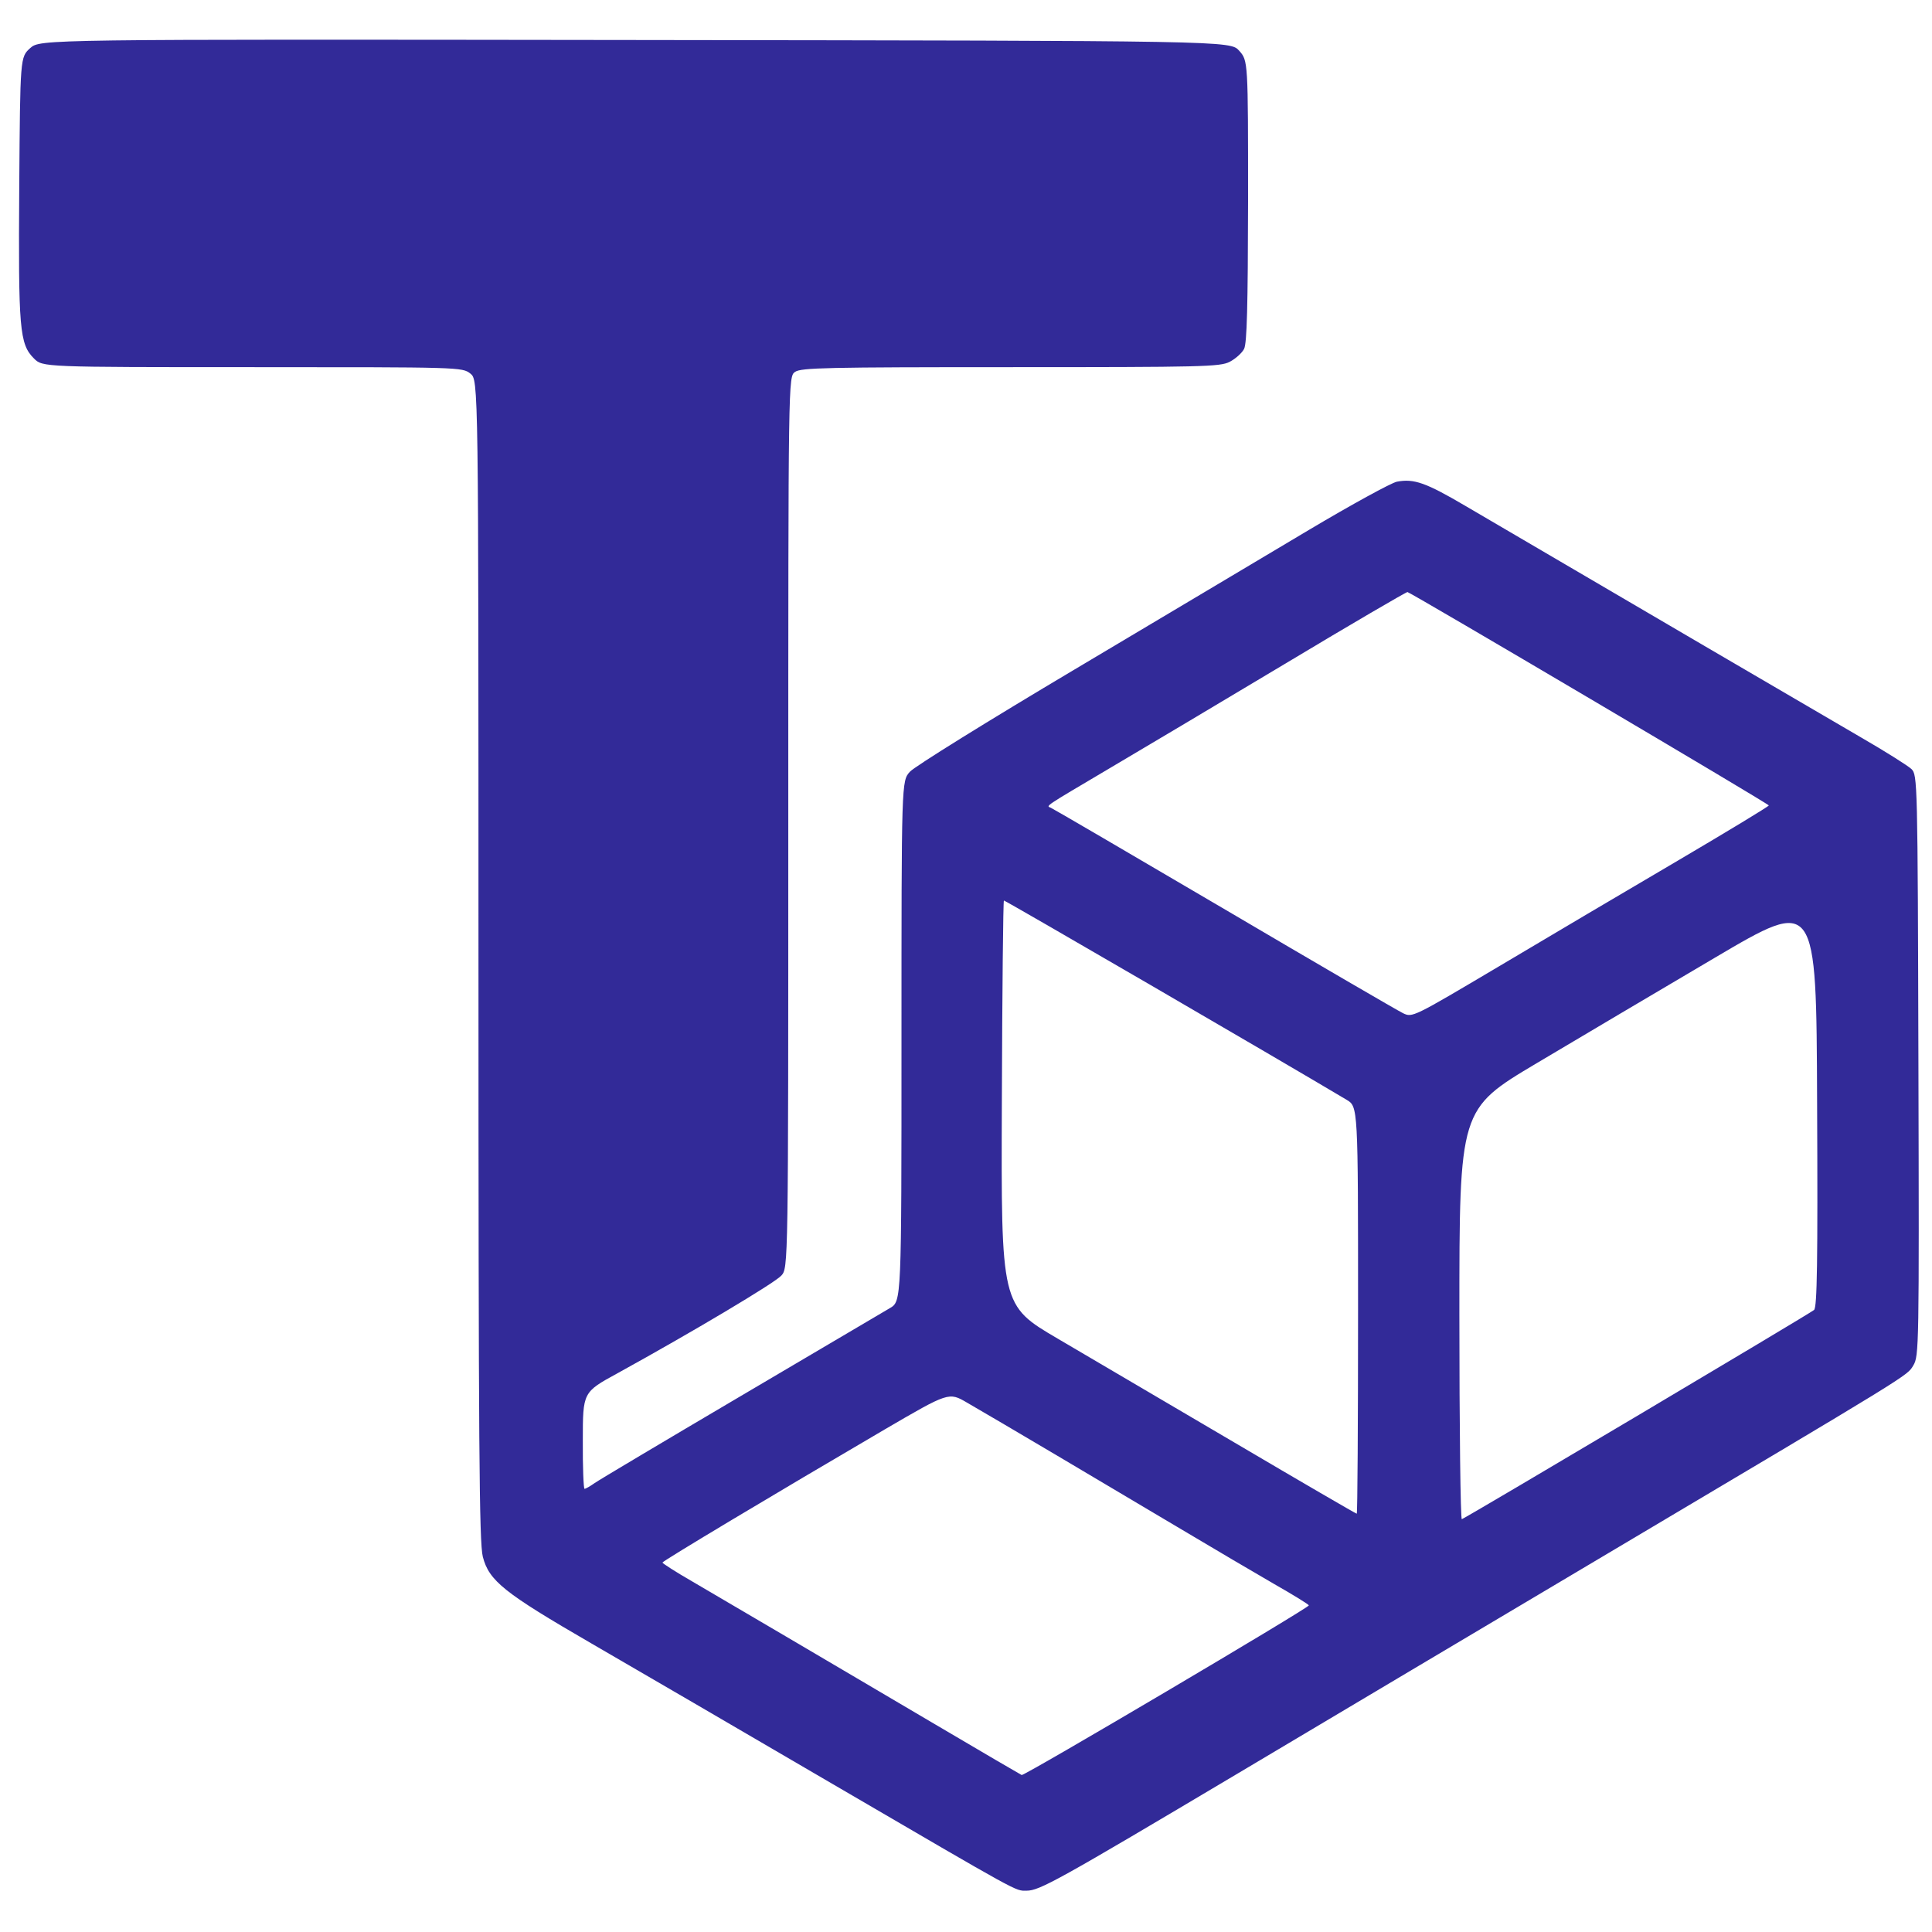
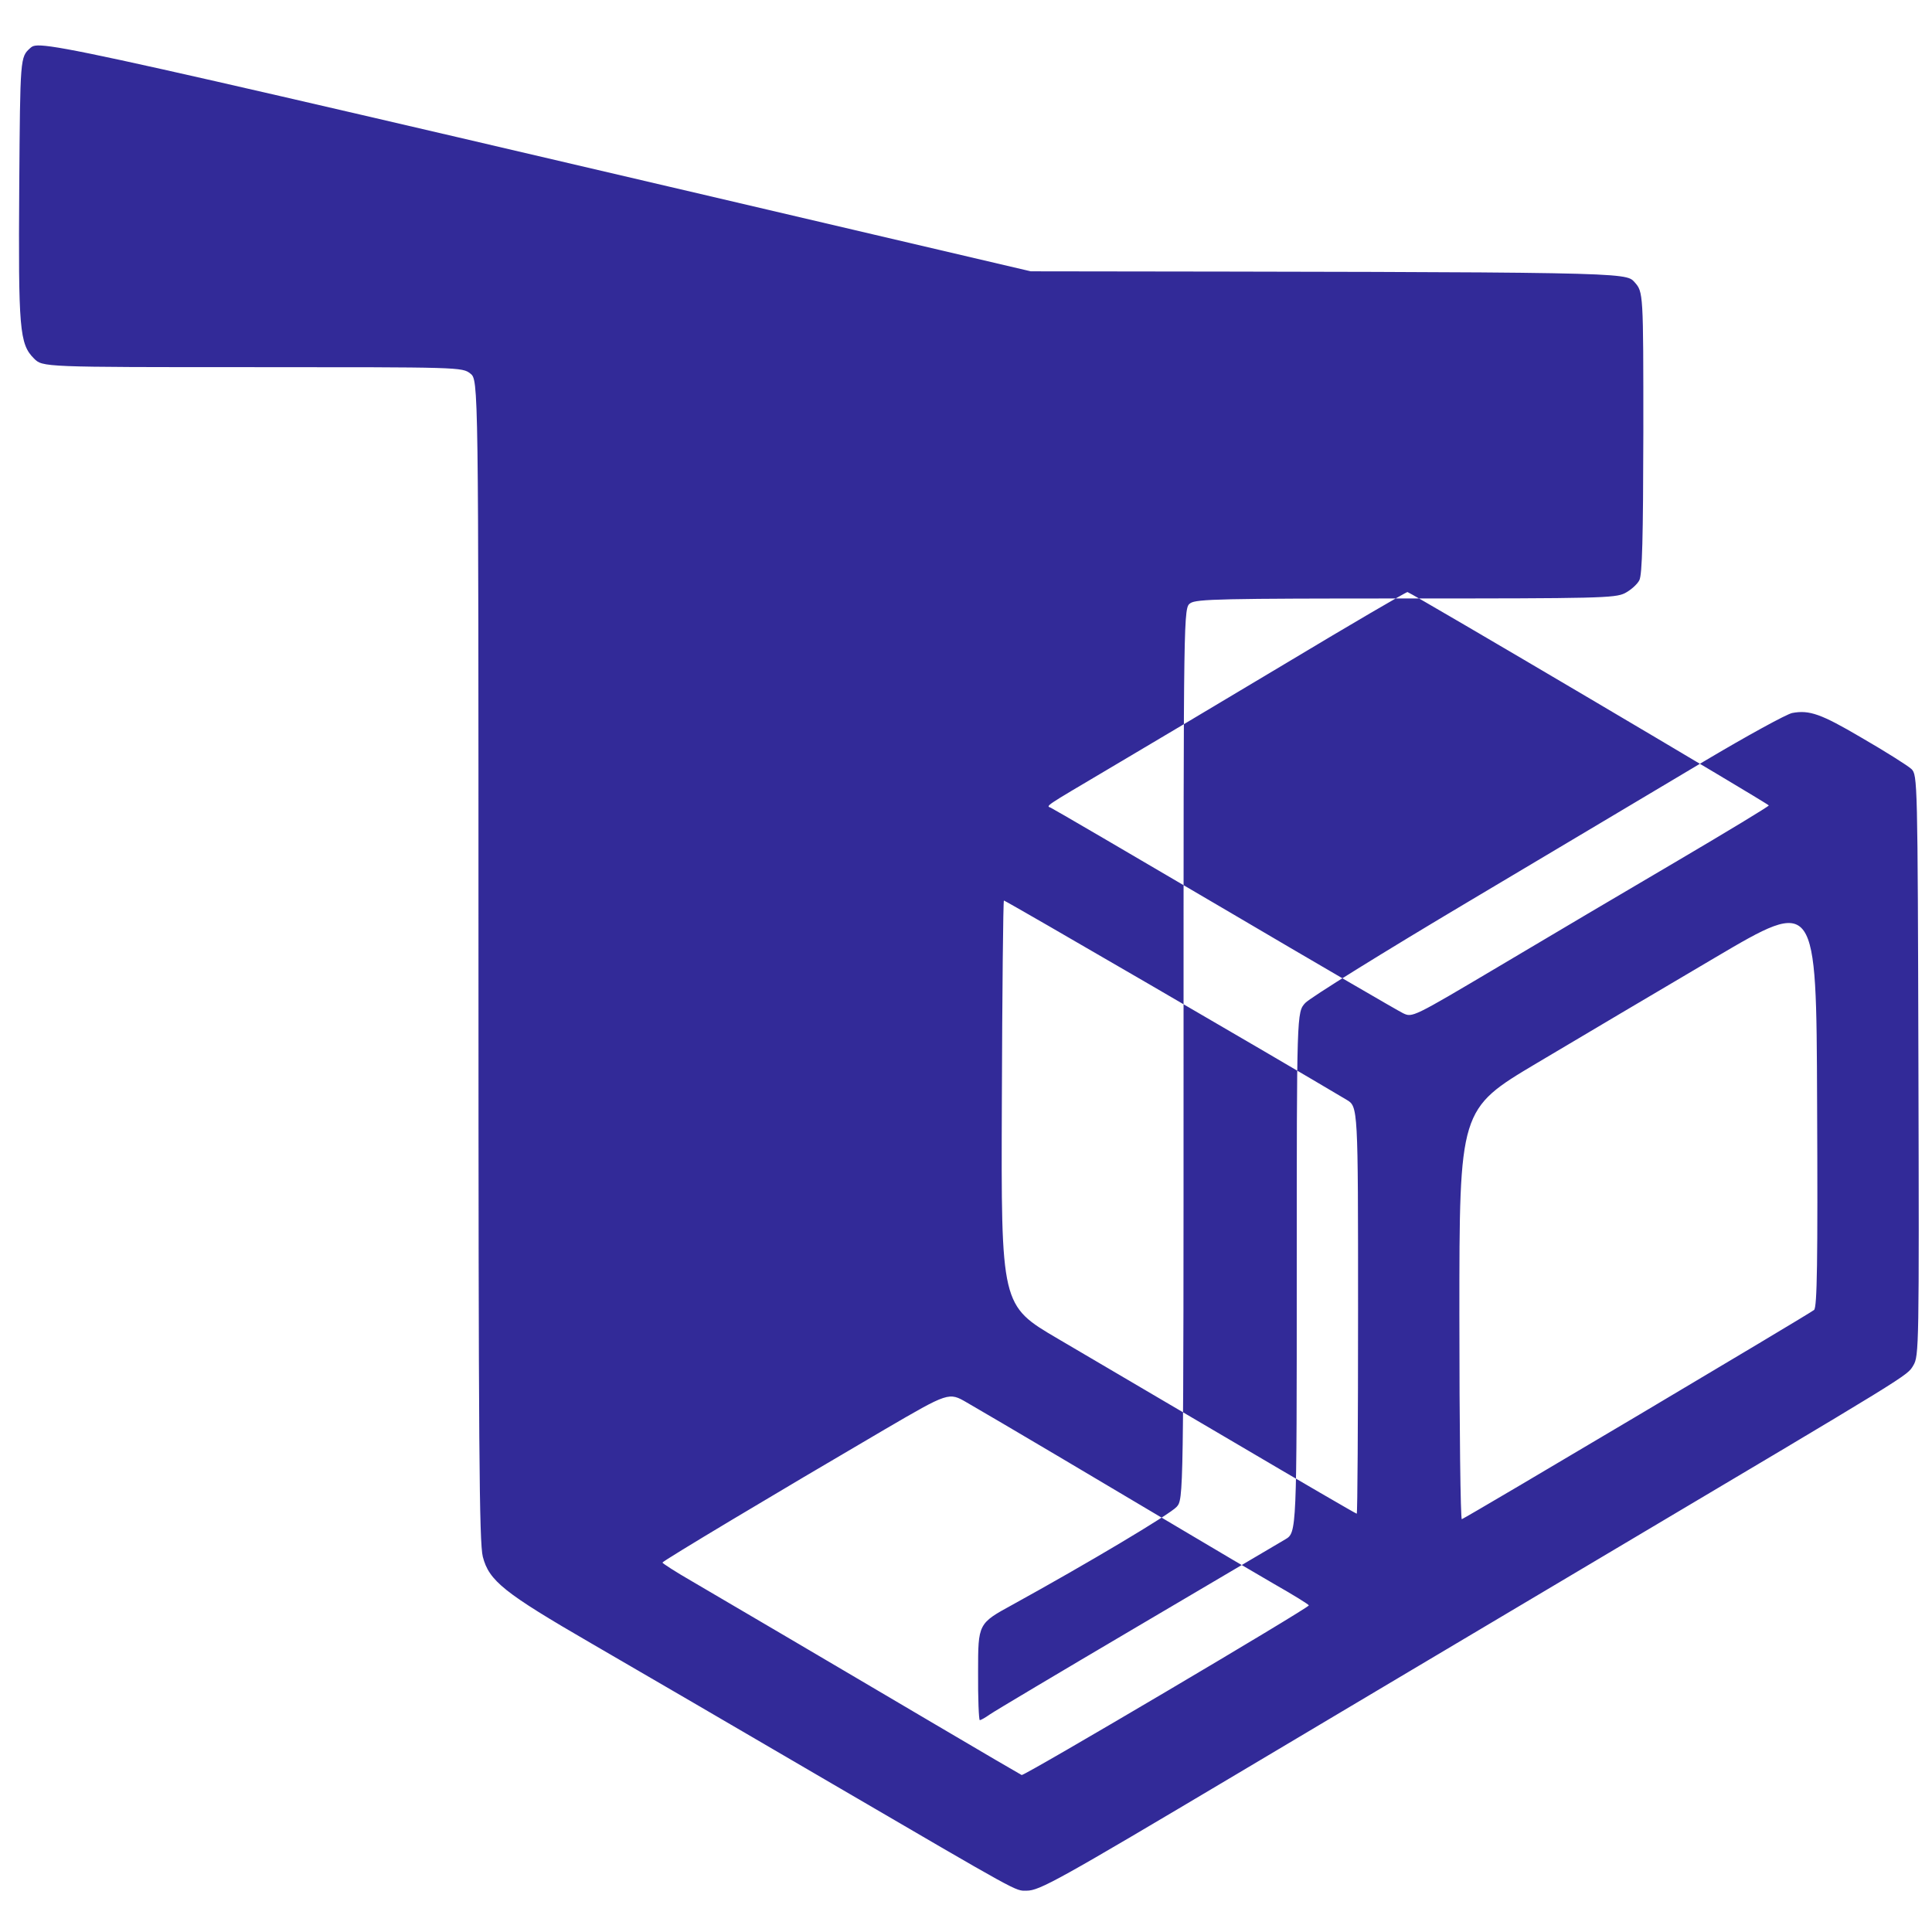
<svg xmlns="http://www.w3.org/2000/svg" version="1.1" id="Layer_1" x="0px" y="0px" viewBox="0 0 1024 1024" xml:space="preserve">
  <style type="text/css">
	.st0{fill-rule:evenodd;clip-rule:evenodd;fill:#322A98;}
</style>
-   <path class="st0" d="M16,25.5c-5.3,4.8-5.3,4.8-5.8,73.3c-0.5,75.7,0.1,83.5,7.8,91.2c4.6,4.6,4.6,4.6,115.8,4.6  c110,0,111.2,0,115.5,3.4c4.3,3.4,4.3,3.4,4.3,310.8c0,259.4,0.4,308.8,2.3,316.3c3.3,12.8,11.2,19.1,57.8,46.1  c21.9,12.7,79.3,46.1,127.5,74.3c101.1,59,96.7,56.6,102.9,56.6c6.9,0,16.4-5.3,112.4-62.4c47.8-28.5,133.7-79.5,190.9-113.5  c167.7-99.6,163.2-96.8,166.7-102.5c3-5,3.1-9.6,2.7-159c-0.4-151.5-0.5-153.9-3.7-157.1c-1.8-1.7-13.8-9.3-26.8-16.8  c-19.6-11.4-129.4-75.6-209.5-122.6c-21.1-12.4-27.3-14.6-36.4-12.9c-3,0.6-24,12.1-46.7,25.6c-22.7,13.5-78.5,46.8-124.1,73.9  c-45.6,27.1-84.9,51.5-87.3,54.2c-4.5,4.9-4.5,4.9-4.5,142.8s0,137.9-6.1,141.5c-3.4,2-39,23-79.2,46.7  c-40.2,23.7-75,44.4-77.4,46.1c-2.4,1.7-4.7,3-5.3,3c-0.5,0-1-11.5-0.9-25.6c0-25.6,0-25.6,18.3-35.6c39.6-21.8,83.4-47.9,86.9-51.8  c3.7-4.1,3.7-4.1,3.7-240.3c0-236.2,0-236.2,3.6-238.7c3.2-2.2,16.7-2.5,114.1-2.5c102,0,111-0.2,116.2-2.8c3.1-1.6,6.6-4.7,7.7-6.9  c1.5-3.1,2-22.2,2.1-78.4c0-74.3,0-74.3-4.7-79.6c-4.7-5.3-4.7-5.3-320-5.7C21.3,20.8,21.3,20.8,16,25.5 M680.8,352  c-35.3,21.1-77.7,46.4-94.2,56.1c-33.3,19.7-32.3,19-29.7,20c1,0.4,42.3,24.5,91.8,53.6c49.4,29.1,92.2,54,94.9,55.3  c5,2.4,5,2.4,51.2-25c25.4-15.1,67.8-40.2,94.4-55.8c26.5-15.6,48.3-28.8,48.3-29.3c0.1-0.8-189-112.4-191.5-113.1  C745.4,313.7,716.1,330.8,680.8,352 M909.1,507.5c-29.5,17.4-72.1,42.6-94.6,56c-41,24.4-41,24.4-41,133.3  c0,59.9,0.6,108.7,1.3,108.4c3.2-1.3,184.9-109.2,186.7-110.9c1.6-1.5,2-24.9,1.6-110.2C962.7,475.9,962.7,475.9,909.1,507.5   M531,584.6c-0.4,107.3-0.4,107.3,29.6,124.9c16.5,9.7,58.8,34.6,93.9,55.2c35.1,20.7,64.2,37.6,64.6,37.6c0.4,0,0.7-48.5,0.7-107.9  c0-107.9,0-107.9-6.1-111.5C677,561,533,477.3,532.1,477.3C531.7,477.3,531.2,525.6,531,584.6 M468.8,757.7  c-58.4,34.2-117.7,69.7-117.7,70.5c0,0.4,7.1,5,15.8,10c8.7,5.1,31.2,18.3,49.9,29.3c18.8,11.1,54.4,32,79.1,46.6  c24.7,14.6,45.3,26.6,45.6,26.7c1.5,0.5,152.3-88.6,152.2-89.9c0-0.5-8.3-5.6-18.3-11.3c-10-5.8-32.5-19-49.9-29.4  c-37.1-22.1-98.9-58.7-113-66.8C502.9,737.8,502.9,737.8,468.8,757.7" />
+   <path class="st0" d="M16,25.5c-5.3,4.8-5.3,4.8-5.8,73.3c-0.5,75.7,0.1,83.5,7.8,91.2c4.6,4.6,4.6,4.6,115.8,4.6  c110,0,111.2,0,115.5,3.4c4.3,3.4,4.3,3.4,4.3,310.8c0,259.4,0.4,308.8,2.3,316.3c3.3,12.8,11.2,19.1,57.8,46.1  c21.9,12.7,79.3,46.1,127.5,74.3c101.1,59,96.7,56.6,102.9,56.6c6.9,0,16.4-5.3,112.4-62.4c47.8-28.5,133.7-79.5,190.9-113.5  c167.7-99.6,163.2-96.8,166.7-102.5c3-5,3.1-9.6,2.7-159c-0.4-151.5-0.5-153.9-3.7-157.1c-1.8-1.7-13.8-9.3-26.8-16.8  c-21.1-12.4-27.3-14.6-36.4-12.9c-3,0.6-24,12.1-46.7,25.6c-22.7,13.5-78.5,46.8-124.1,73.9  c-45.6,27.1-84.9,51.5-87.3,54.2c-4.5,4.9-4.5,4.9-4.5,142.8s0,137.9-6.1,141.5c-3.4,2-39,23-79.2,46.7  c-40.2,23.7-75,44.4-77.4,46.1c-2.4,1.7-4.7,3-5.3,3c-0.5,0-1-11.5-0.9-25.6c0-25.6,0-25.6,18.3-35.6c39.6-21.8,83.4-47.9,86.9-51.8  c3.7-4.1,3.7-4.1,3.7-240.3c0-236.2,0-236.2,3.6-238.7c3.2-2.2,16.7-2.5,114.1-2.5c102,0,111-0.2,116.2-2.8c3.1-1.6,6.6-4.7,7.7-6.9  c1.5-3.1,2-22.2,2.1-78.4c0-74.3,0-74.3-4.7-79.6c-4.7-5.3-4.7-5.3-320-5.7C21.3,20.8,21.3,20.8,16,25.5 M680.8,352  c-35.3,21.1-77.7,46.4-94.2,56.1c-33.3,19.7-32.3,19-29.7,20c1,0.4,42.3,24.5,91.8,53.6c49.4,29.1,92.2,54,94.9,55.3  c5,2.4,5,2.4,51.2-25c25.4-15.1,67.8-40.2,94.4-55.8c26.5-15.6,48.3-28.8,48.3-29.3c0.1-0.8-189-112.4-191.5-113.1  C745.4,313.7,716.1,330.8,680.8,352 M909.1,507.5c-29.5,17.4-72.1,42.6-94.6,56c-41,24.4-41,24.4-41,133.3  c0,59.9,0.6,108.7,1.3,108.4c3.2-1.3,184.9-109.2,186.7-110.9c1.6-1.5,2-24.9,1.6-110.2C962.7,475.9,962.7,475.9,909.1,507.5   M531,584.6c-0.4,107.3-0.4,107.3,29.6,124.9c16.5,9.7,58.8,34.6,93.9,55.2c35.1,20.7,64.2,37.6,64.6,37.6c0.4,0,0.7-48.5,0.7-107.9  c0-107.9,0-107.9-6.1-111.5C677,561,533,477.3,532.1,477.3C531.7,477.3,531.2,525.6,531,584.6 M468.8,757.7  c-58.4,34.2-117.7,69.7-117.7,70.5c0,0.4,7.1,5,15.8,10c8.7,5.1,31.2,18.3,49.9,29.3c18.8,11.1,54.4,32,79.1,46.6  c24.7,14.6,45.3,26.6,45.6,26.7c1.5,0.5,152.3-88.6,152.2-89.9c0-0.5-8.3-5.6-18.3-11.3c-10-5.8-32.5-19-49.9-29.4  c-37.1-22.1-98.9-58.7-113-66.8C502.9,737.8,502.9,737.8,468.8,757.7" />
</svg>